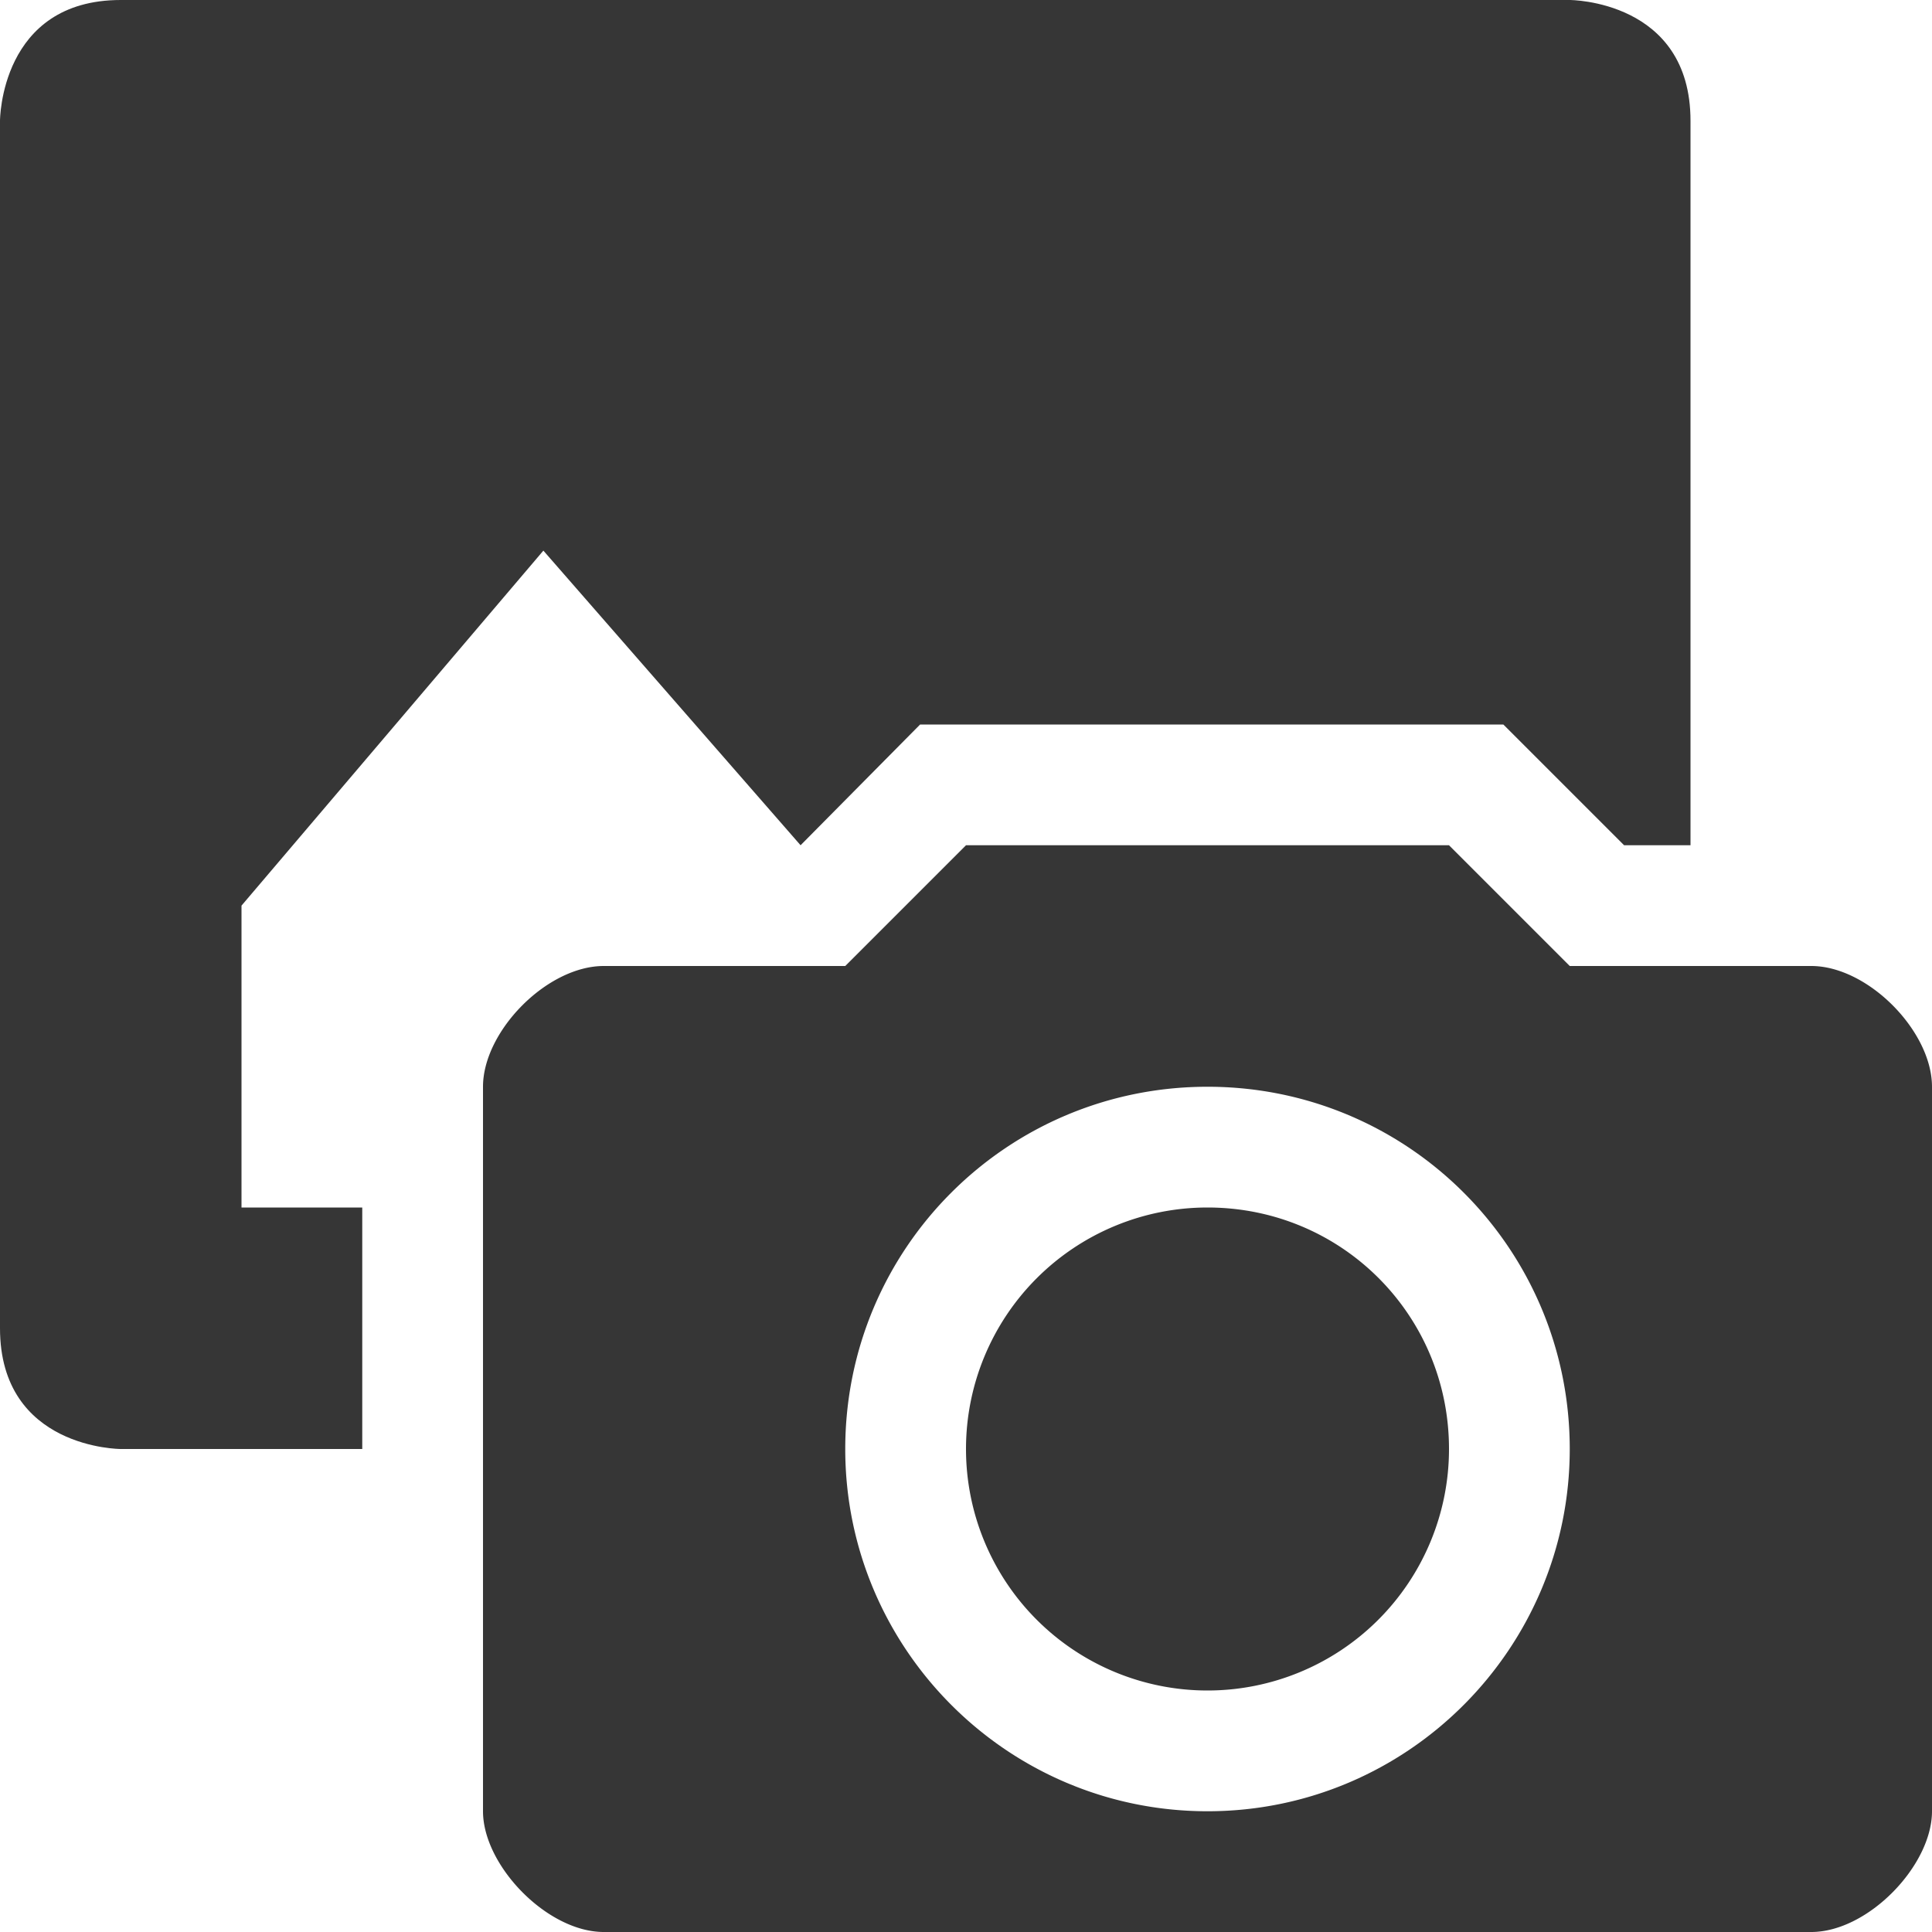
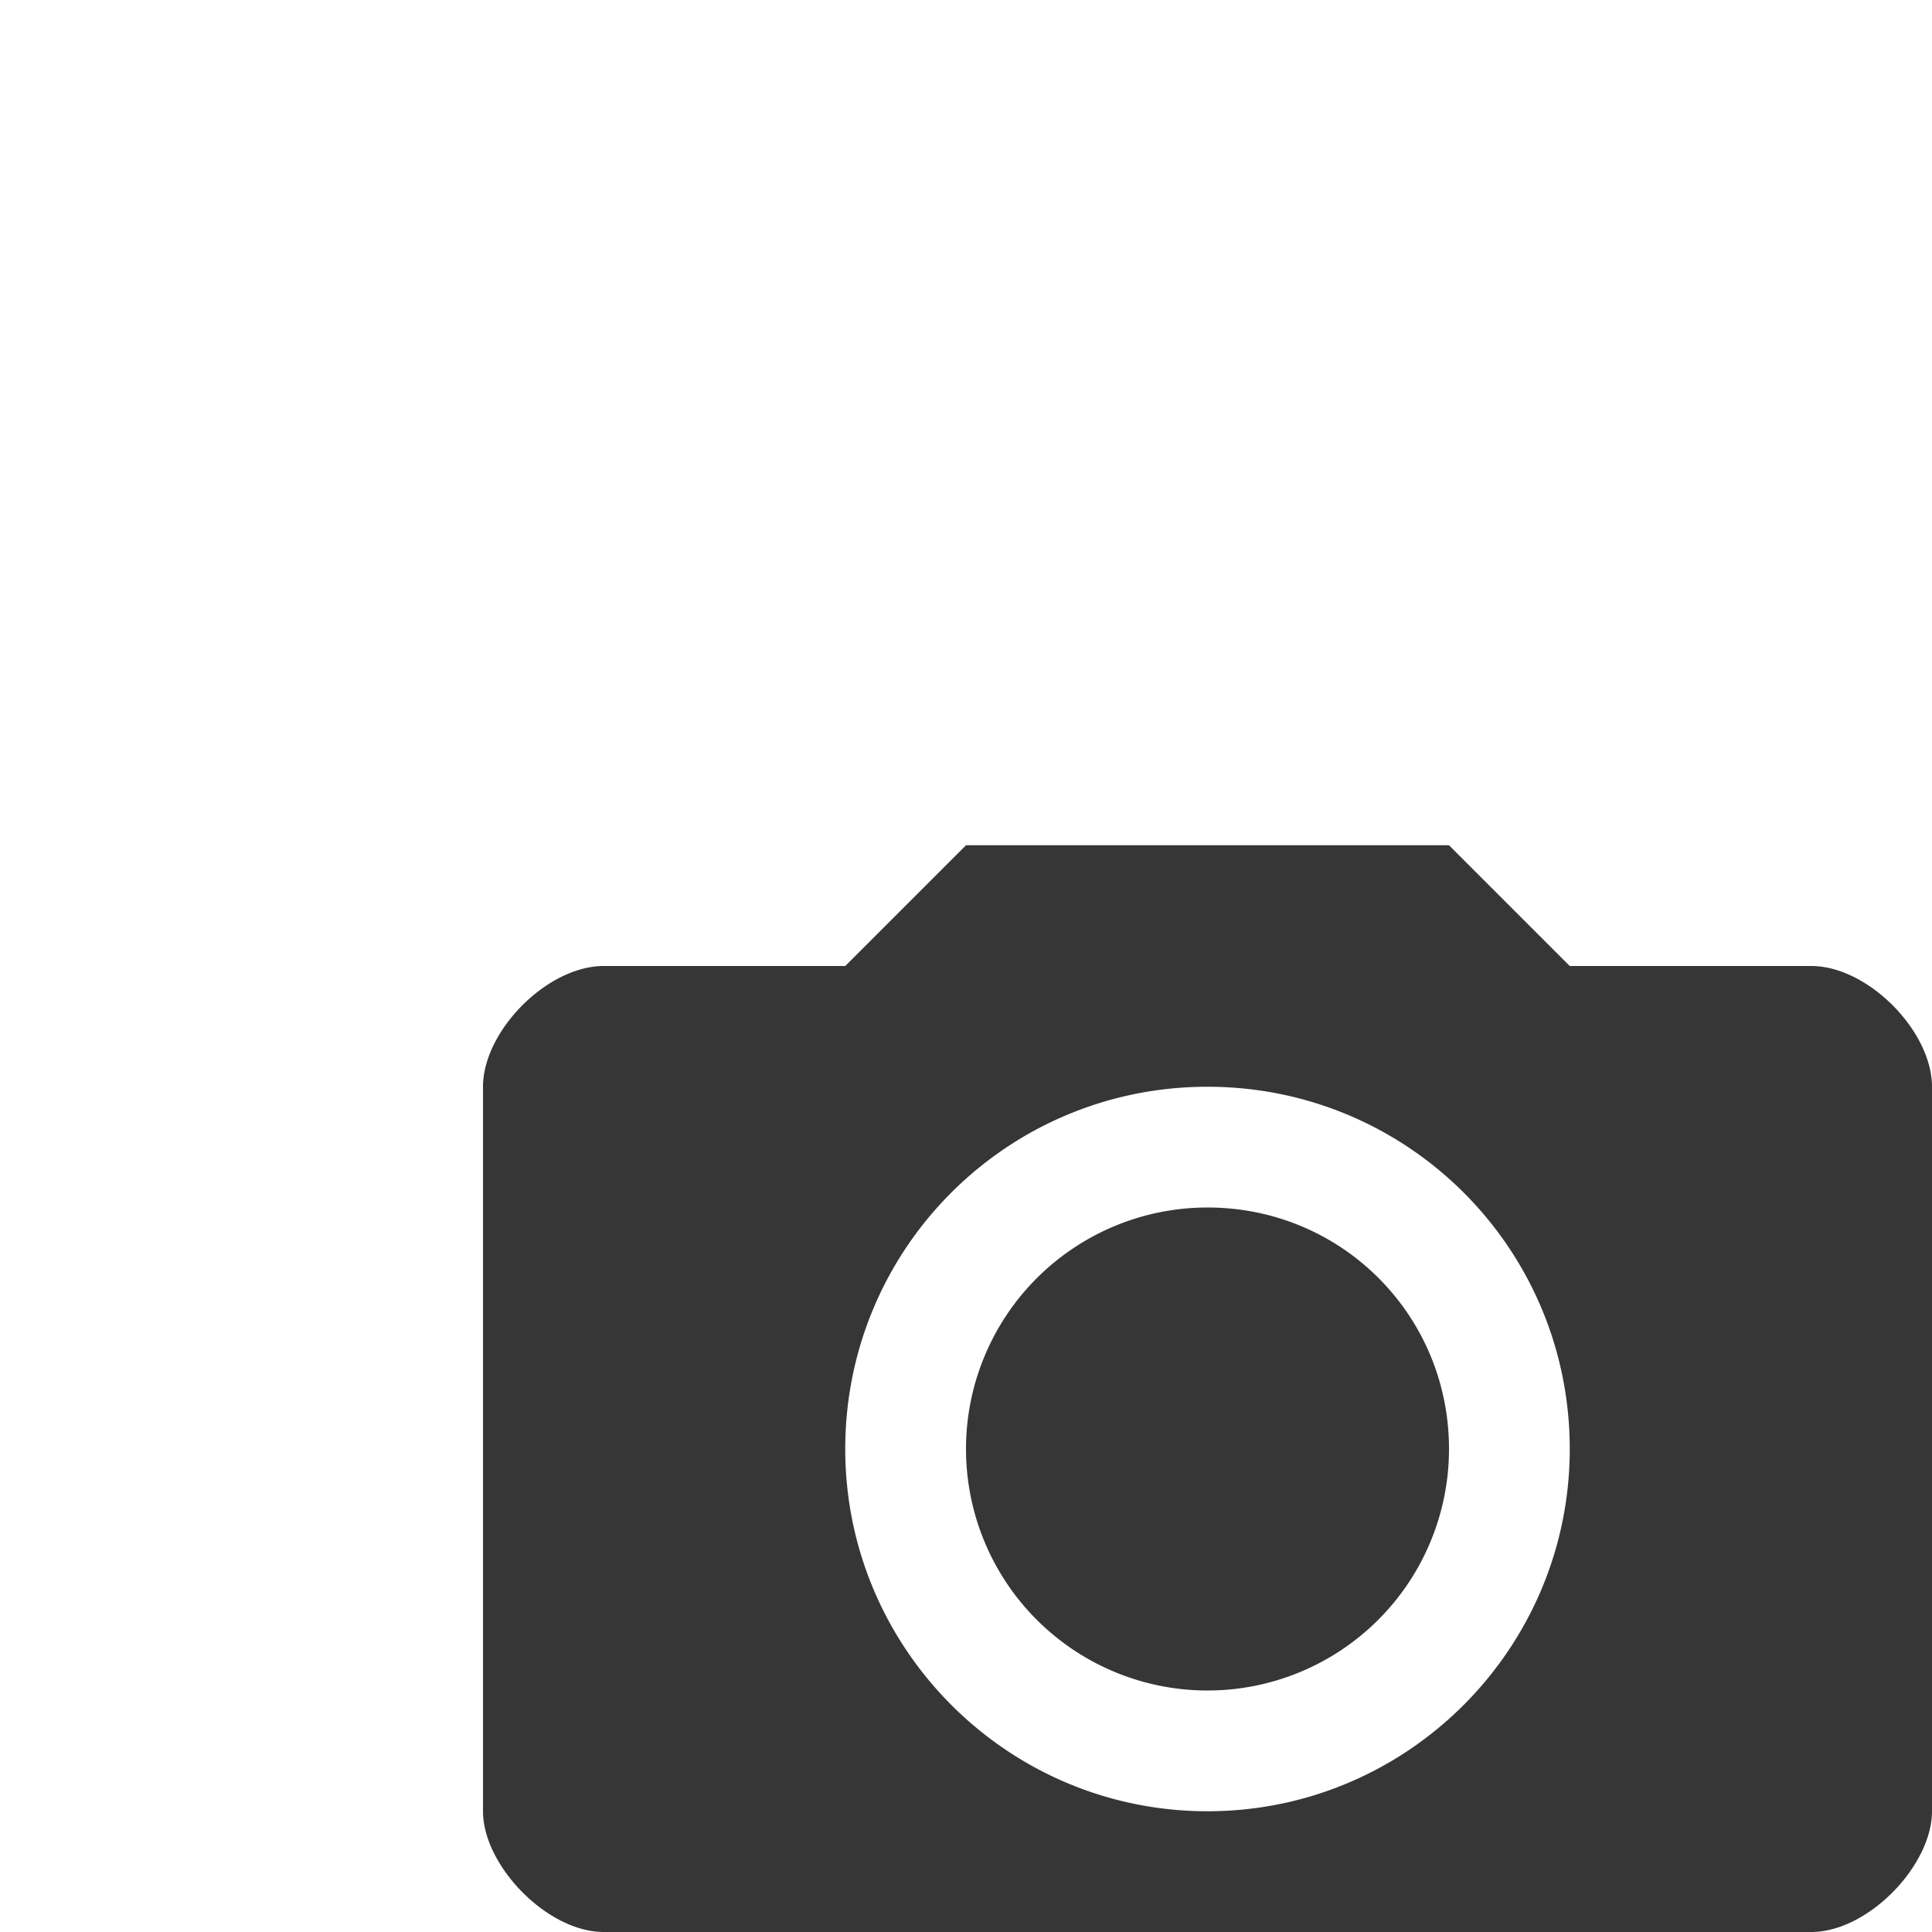
<svg xmlns="http://www.w3.org/2000/svg" width="16" height="16">
  <path d="M8 7L7 8H5c-.47 0-1 .54-1 1v6c0 .45.532 1 1 1h10c.47 0 1-.55 1-1V9c0-.46-.53-1-1-1h-2l-1-1zm2 2c1.66 0 3 1.34 3 3 0 1.65-1.34 3-3 3s-3-1.35-3-3c0-1.66 1.34-3 3-3zm0 1a2 2 0 1 0 2 2c0-1.11-.89-2-2-2z" fill="#363636" />
-   <path d="M1 0C0 0 0 1 0 1v10c0 1 1 1 1 1h2v-2H2V7.5l2.5-2.94L6.63 7l.99-1h4.83l1 1H14V1c0-1-1-1-1-1z" fill="#363636" />
</svg>